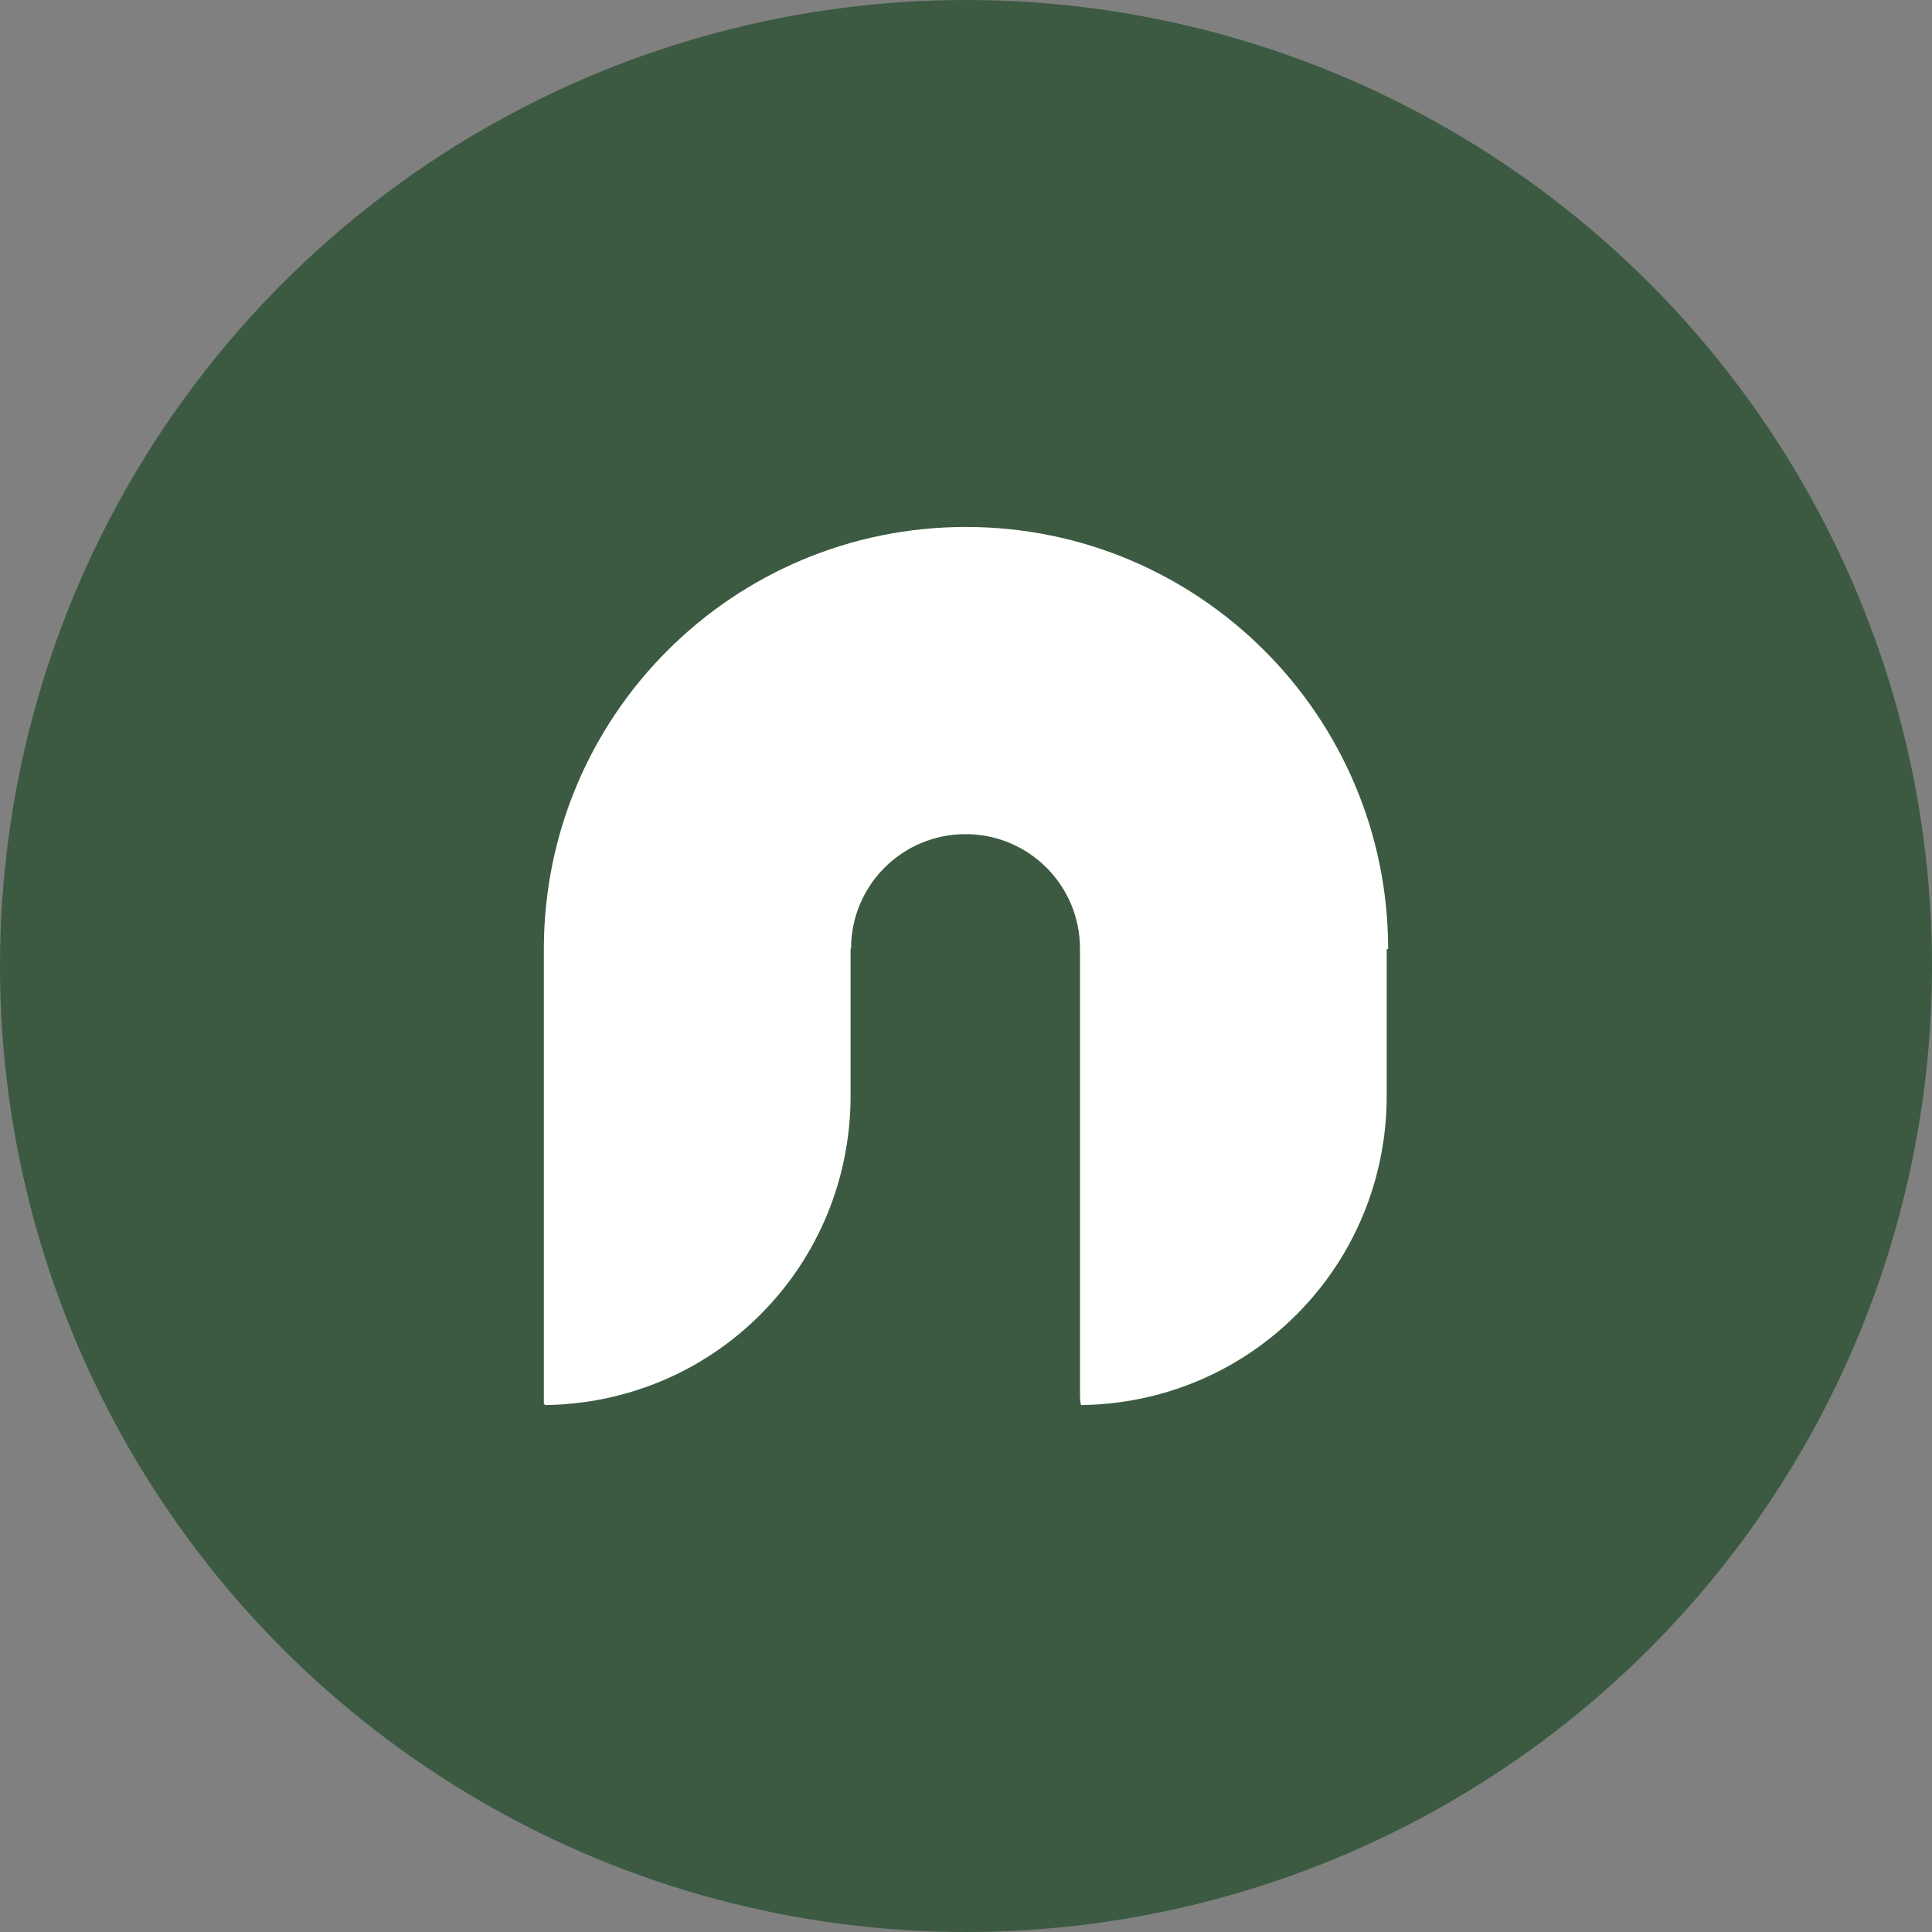
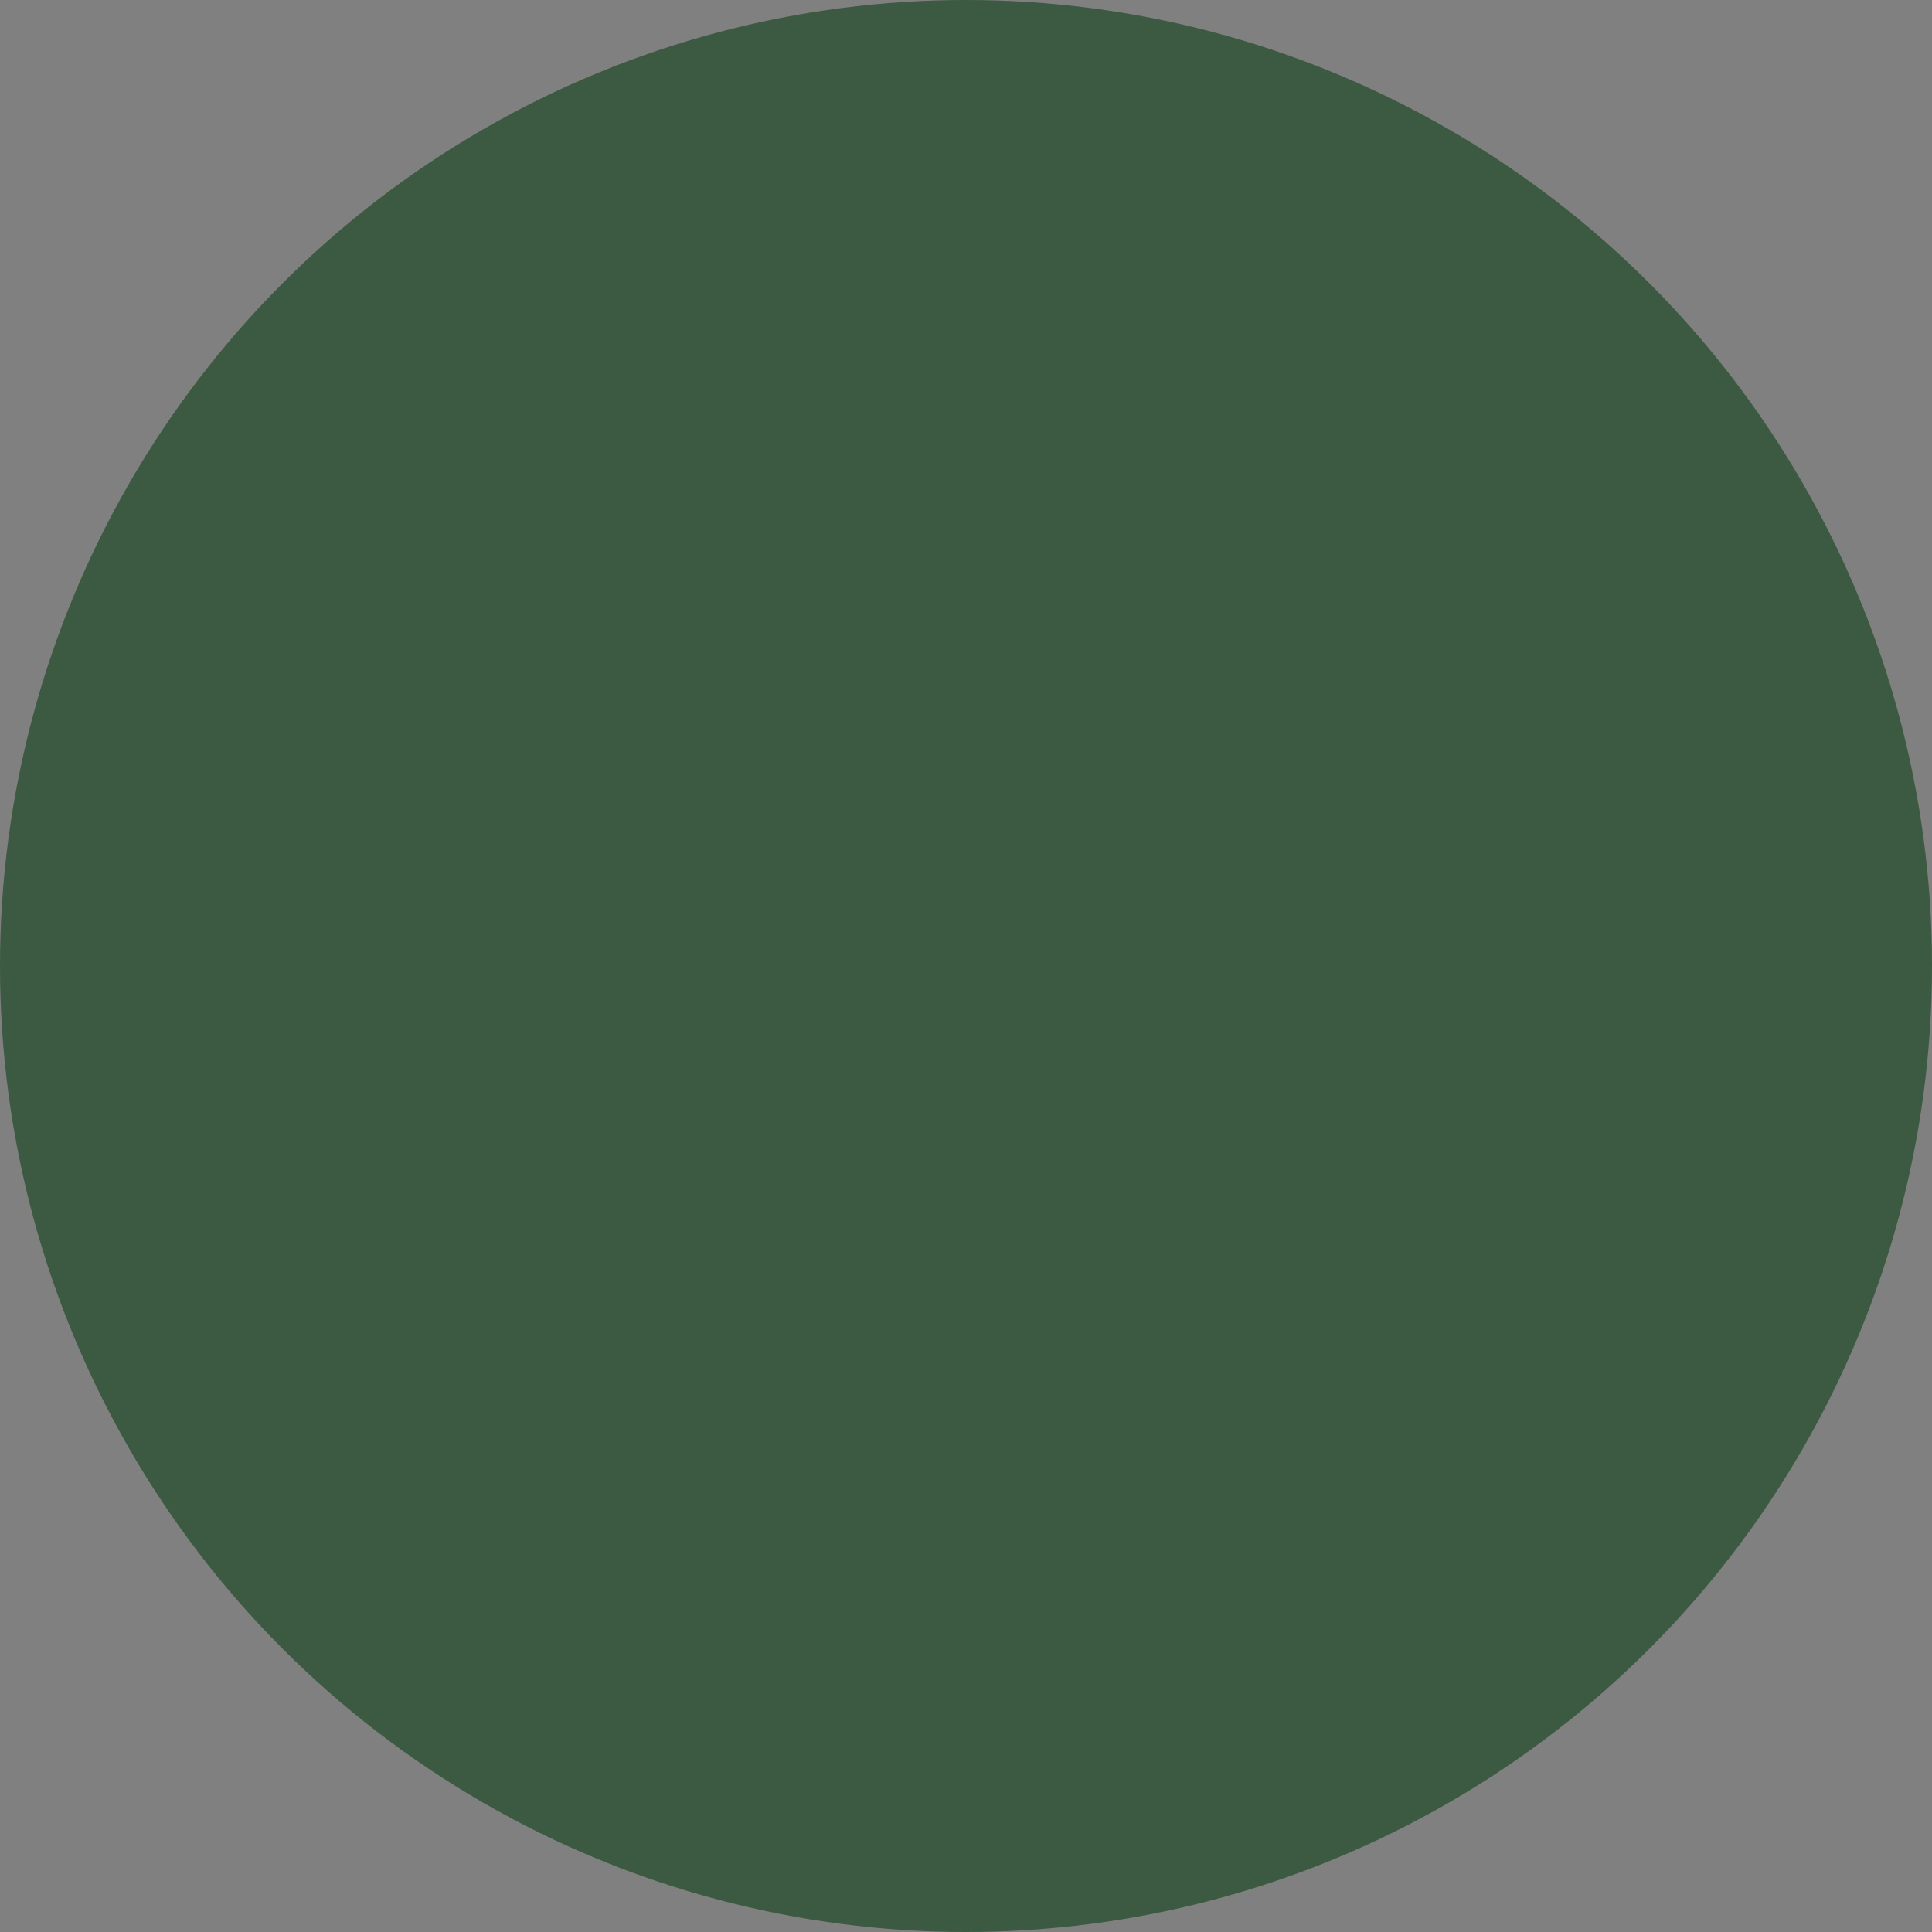
<svg xmlns="http://www.w3.org/2000/svg" id="Layer_2" viewBox="0 0 40 40">
  <rect x="0" y="0" width="40" height="40" fill="#808080" stroke="none" />
  <defs>
    <style>.cls-1{fill:#fff;}.cls-2{fill:#3b5a41;}</style>
  </defs>
  <g id="Layer_1-2">
    <circle class="cls-2" cx="20" cy="20" r="20" />
-     <path class="cls-1" d="M28.74,19.65c0-4.82-3.91-8.74-8.74-8.74s-8.74,3.91-8.74,8.74v9.41s.02.03.03.03c1.61-.02,3.22-.64,4.45-1.87,1.23-1.23,1.85-2.84,1.87-4.45v-3.13h.01c0-1.31,1.06-2.37,2.37-2.37s2.37,1.06,2.37,2.37h0v9.21c0,.22.02.24.03.24,1.61-.02,3.22-.64,4.45-1.87,1.23-1.23,1.85-2.84,1.87-4.45v-2.95s0,0,0,0v-.17Z" />
  </g>
</svg>